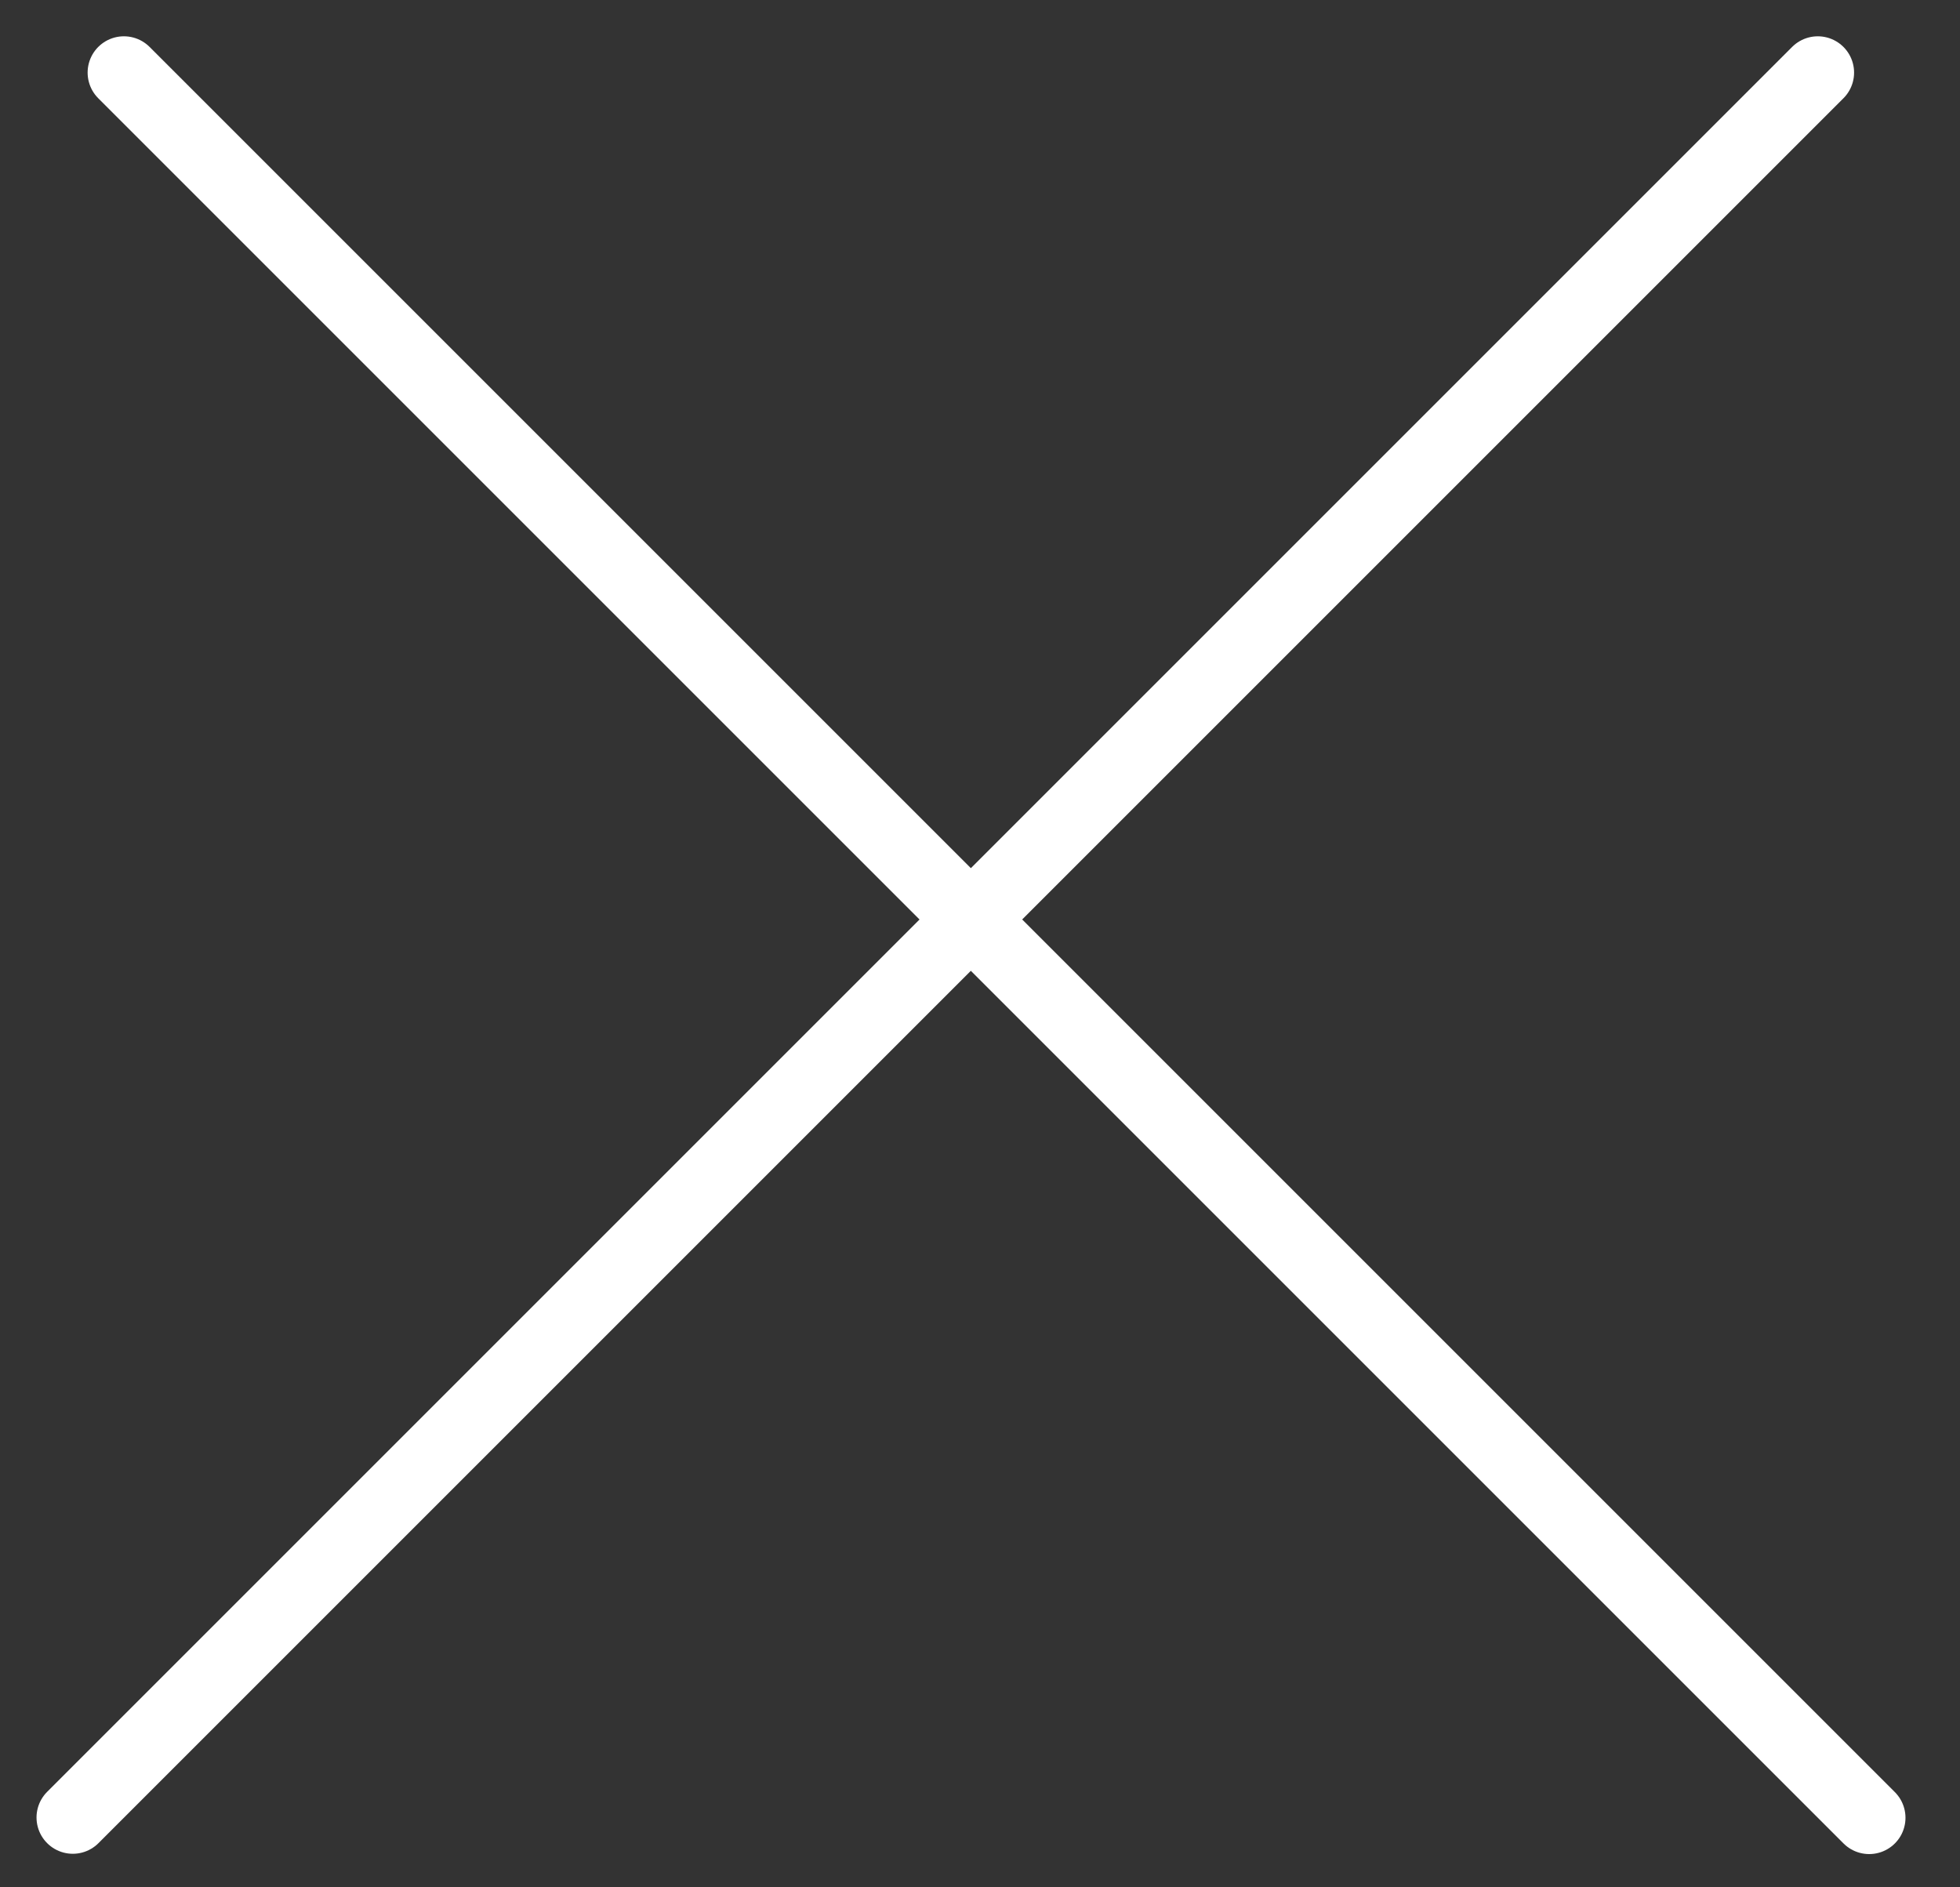
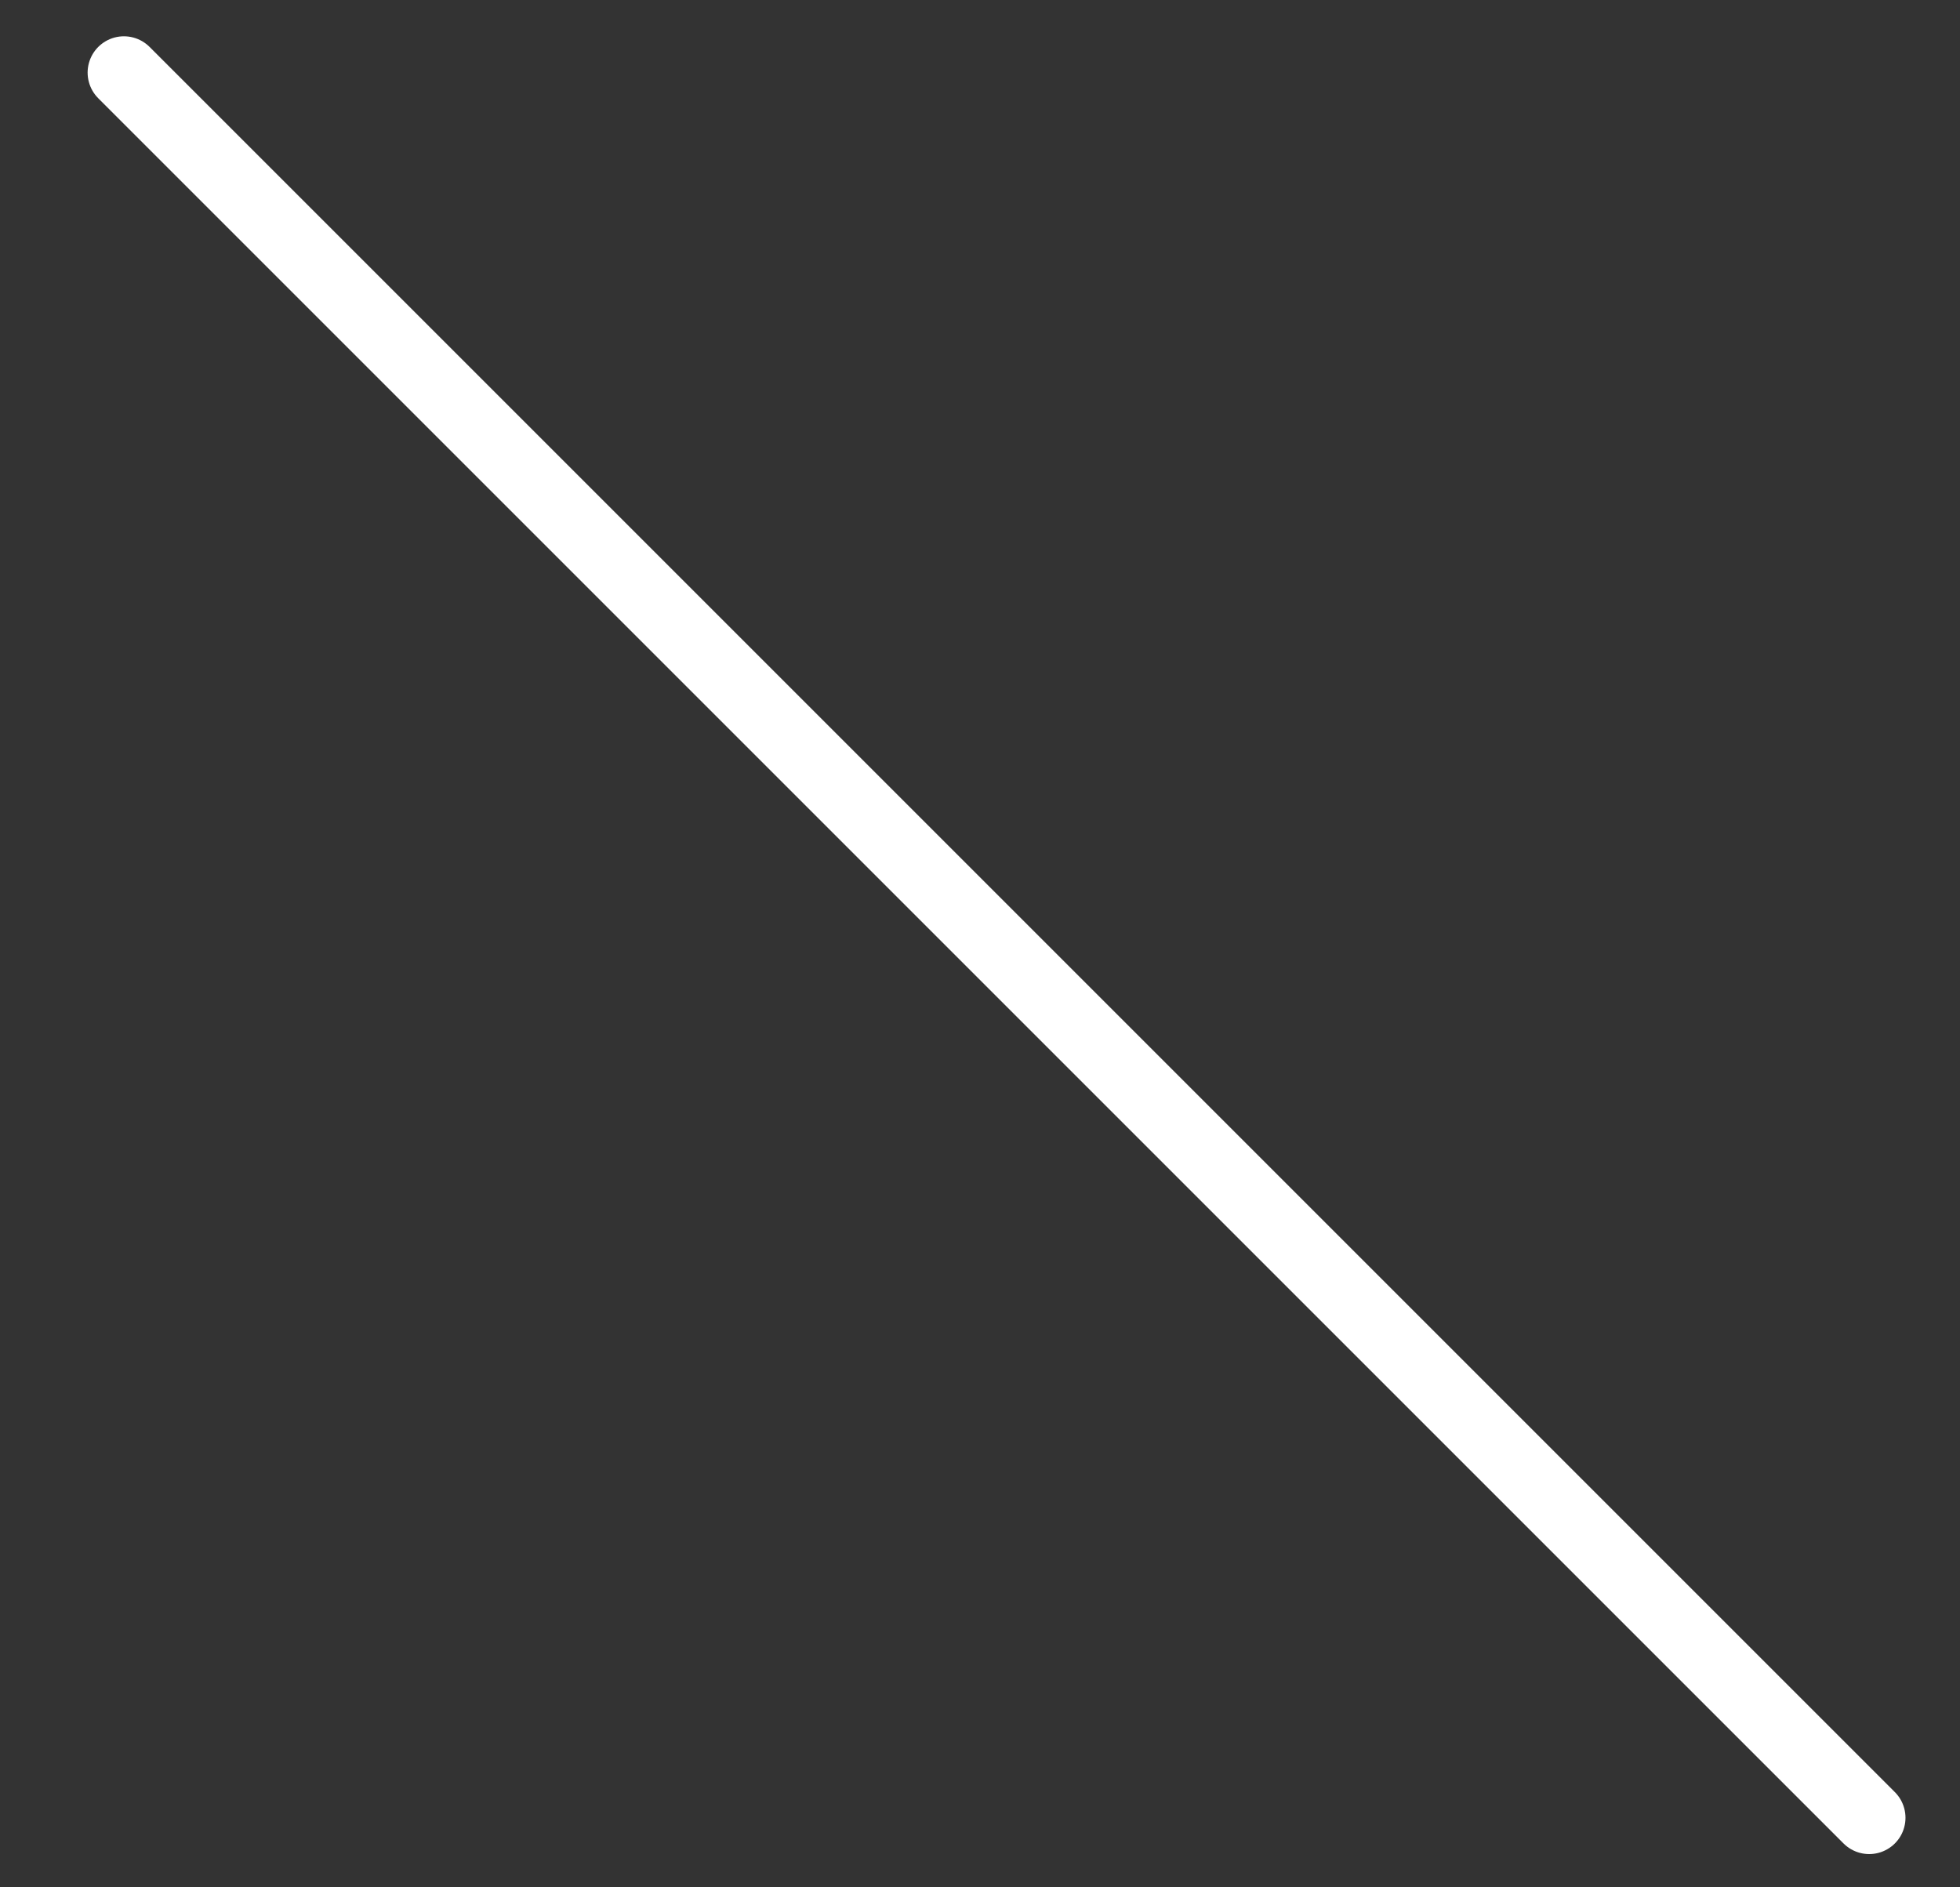
<svg xmlns="http://www.w3.org/2000/svg" width="27" height="26" viewBox="0 0 27 26" fill="none">
  <rect x="0" y="0" width="27" height="26" fill="#333333" stroke="none" />
  <line x1="1.707" y1="1" x2="25.749" y2="25.042" stroke="white" stroke-linecap="round" />
-   <line x1="0.5" y1="-0.5" x2="34.5" y2="-0.5" transform="matrix(-0.707 0.707 0.707 0.707 25.748 1)" stroke="white" stroke-linecap="round" />
</svg>